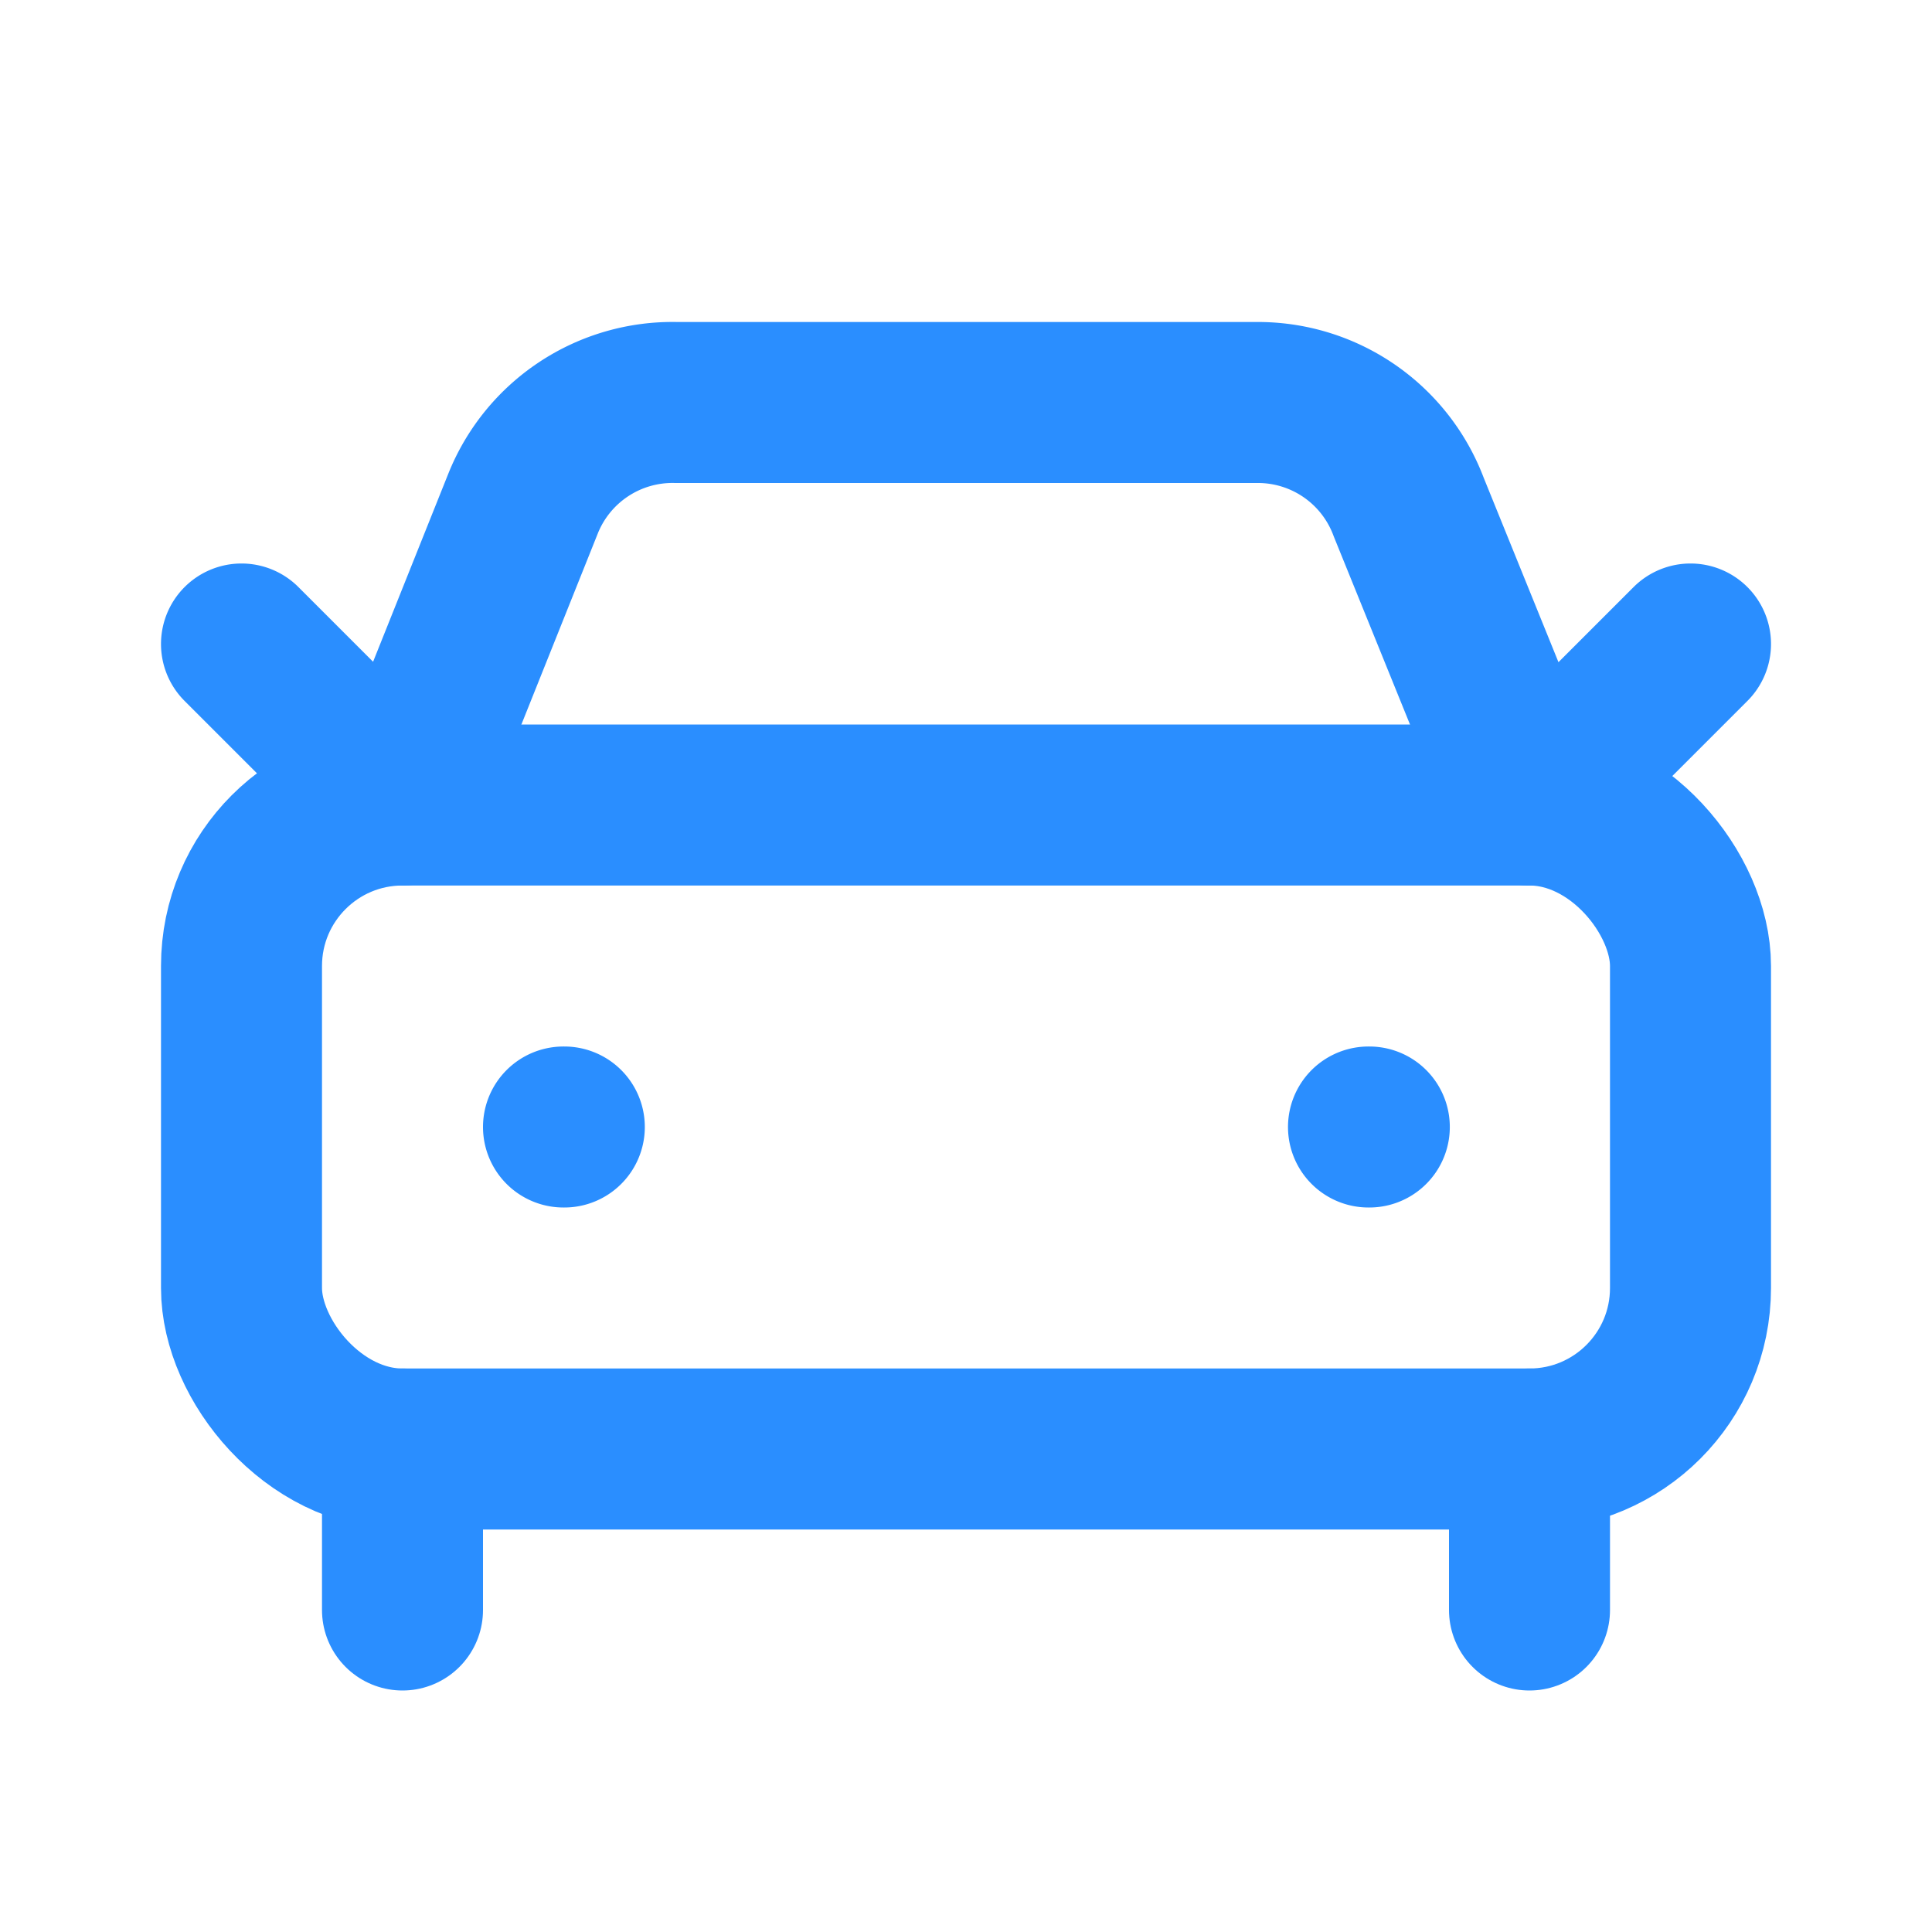
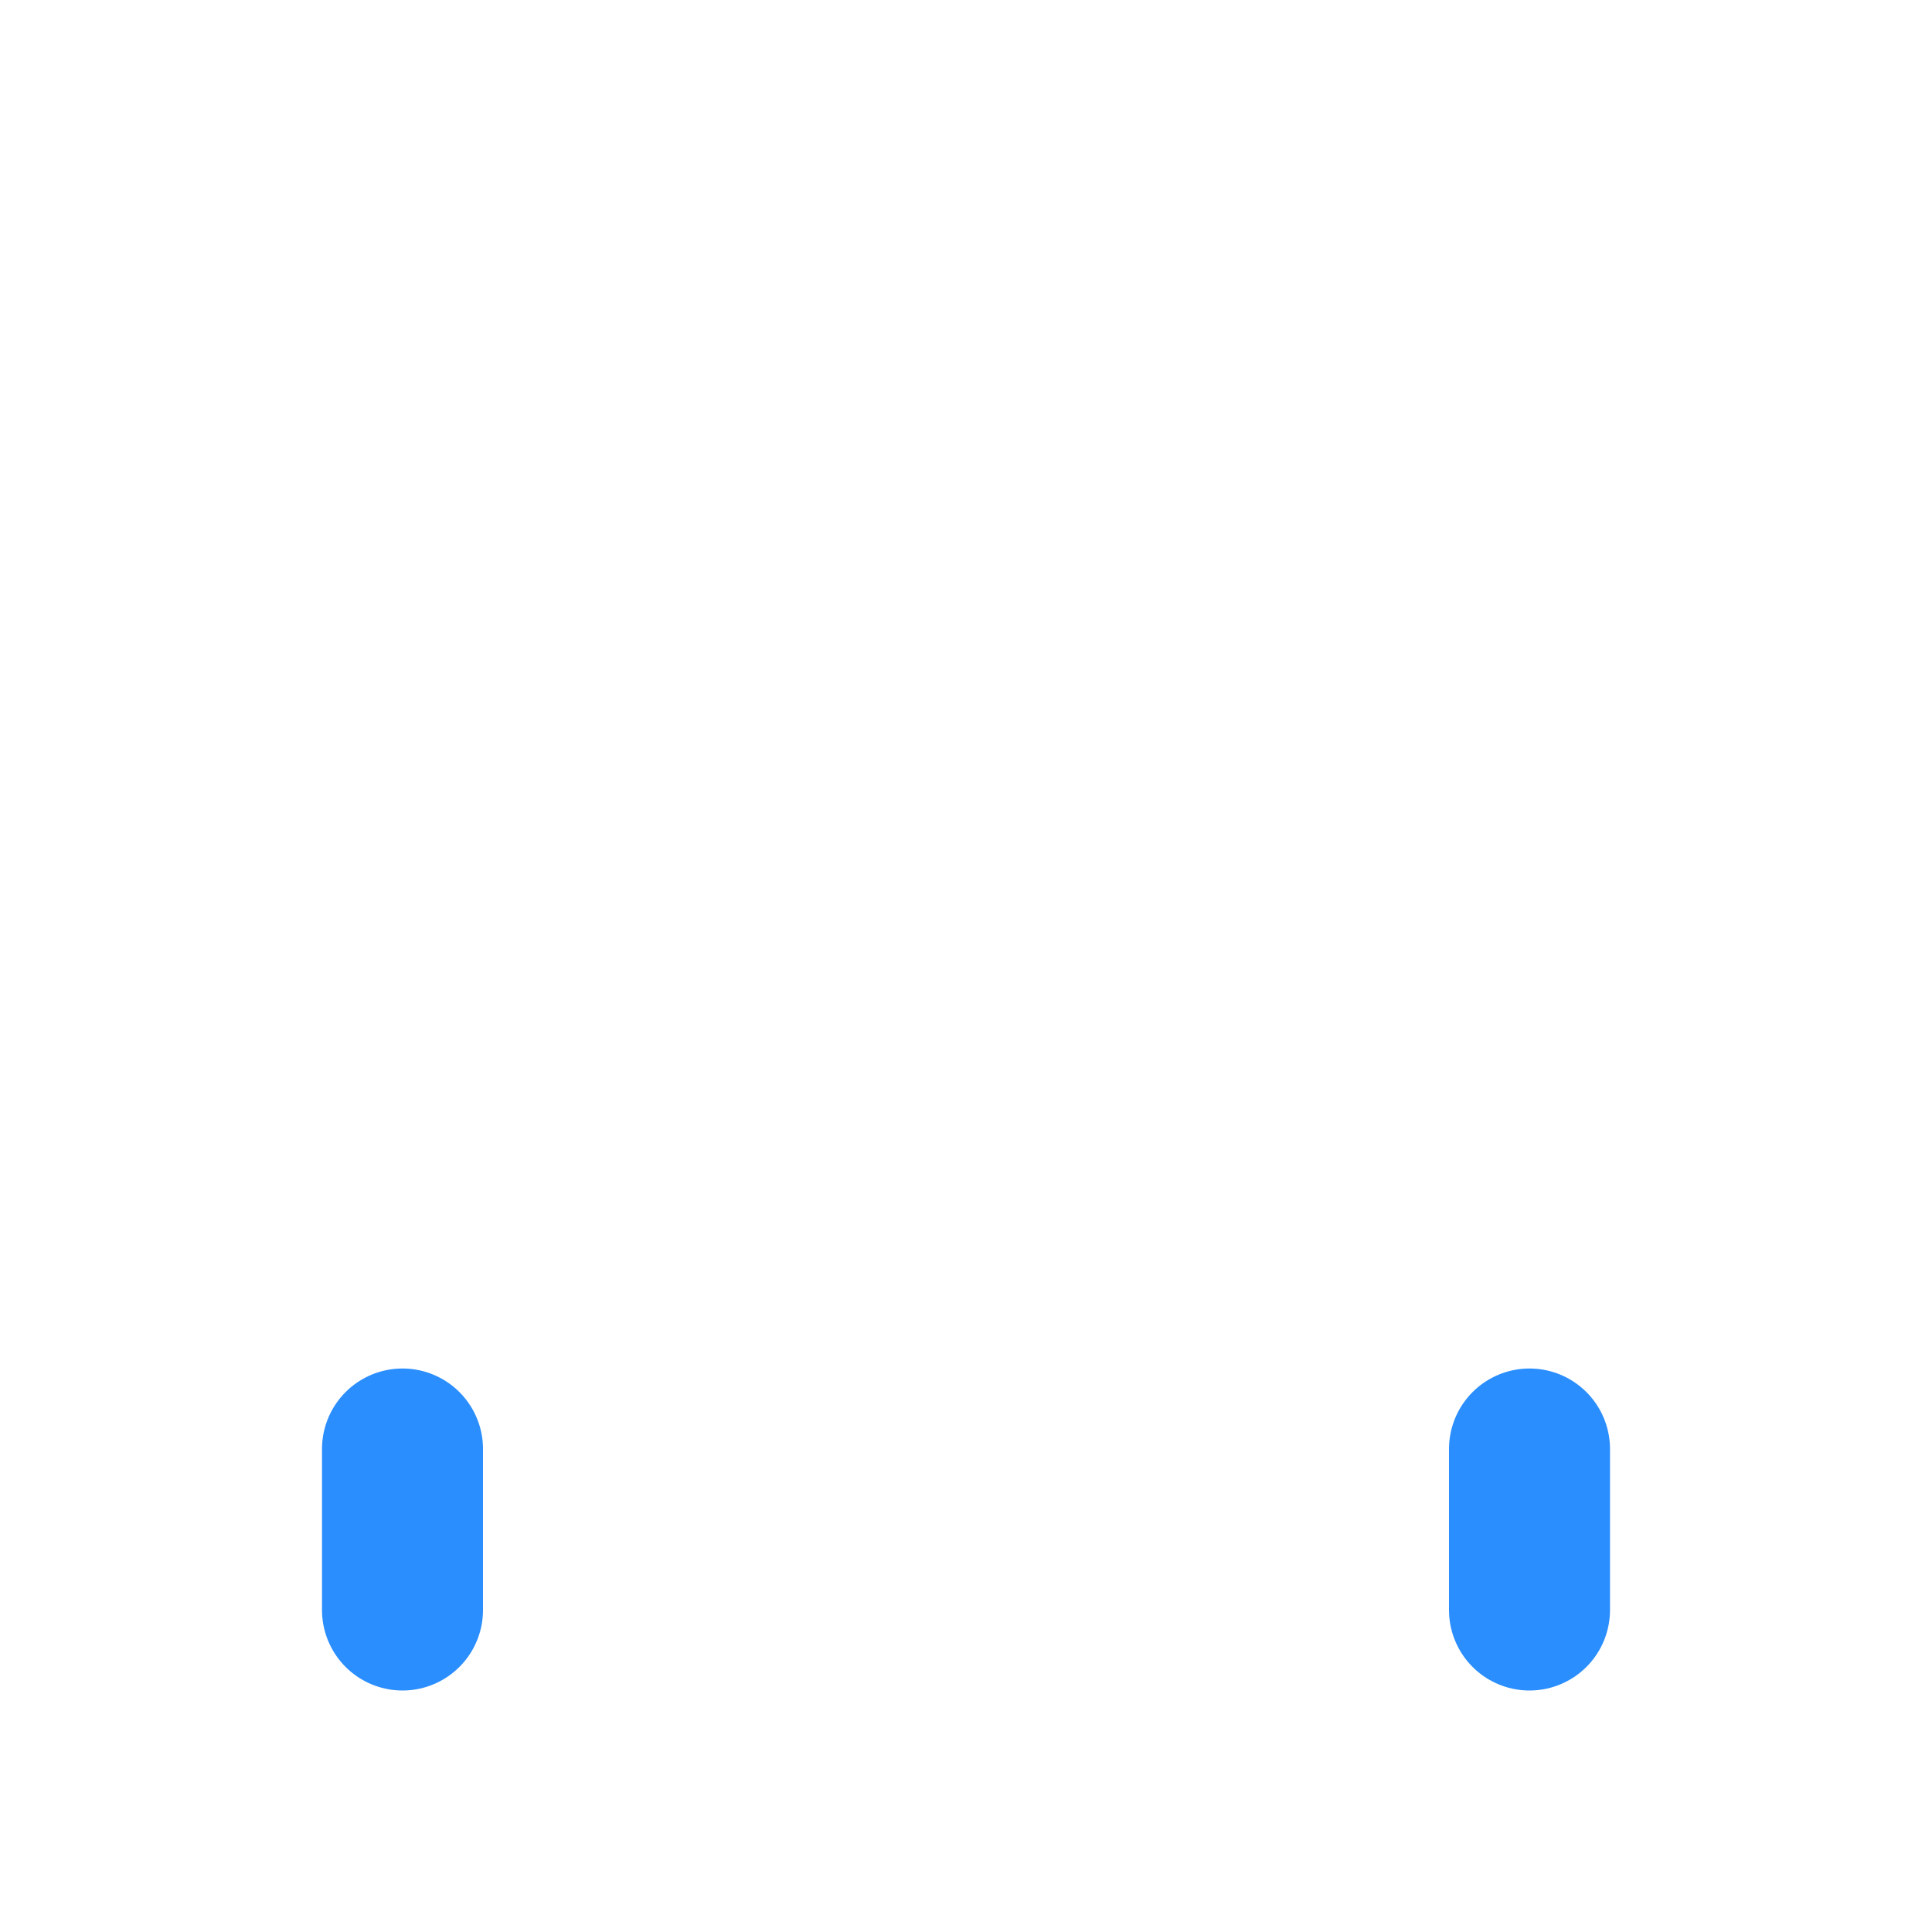
<svg xmlns="http://www.w3.org/2000/svg" width="96" height="96" viewBox="0 0 24 24">
  <g fill="none" stroke="#2a8eff" stroke-linecap="round" stroke-linejoin="round" stroke-width="2">
-     <path d="m21 8l-2 2l-1.5-3.7A2 2 0 0 0 15.646 5H8.4a2 2 0 0 0-1.903 1.257L5 10L3 8m4 6h.01M17 14h.01" />
-     <rect width="18" height="8" x="3" y="10" rx="2" />
    <path d="M5 18v2m14-2v2" />
  </g>
</svg>